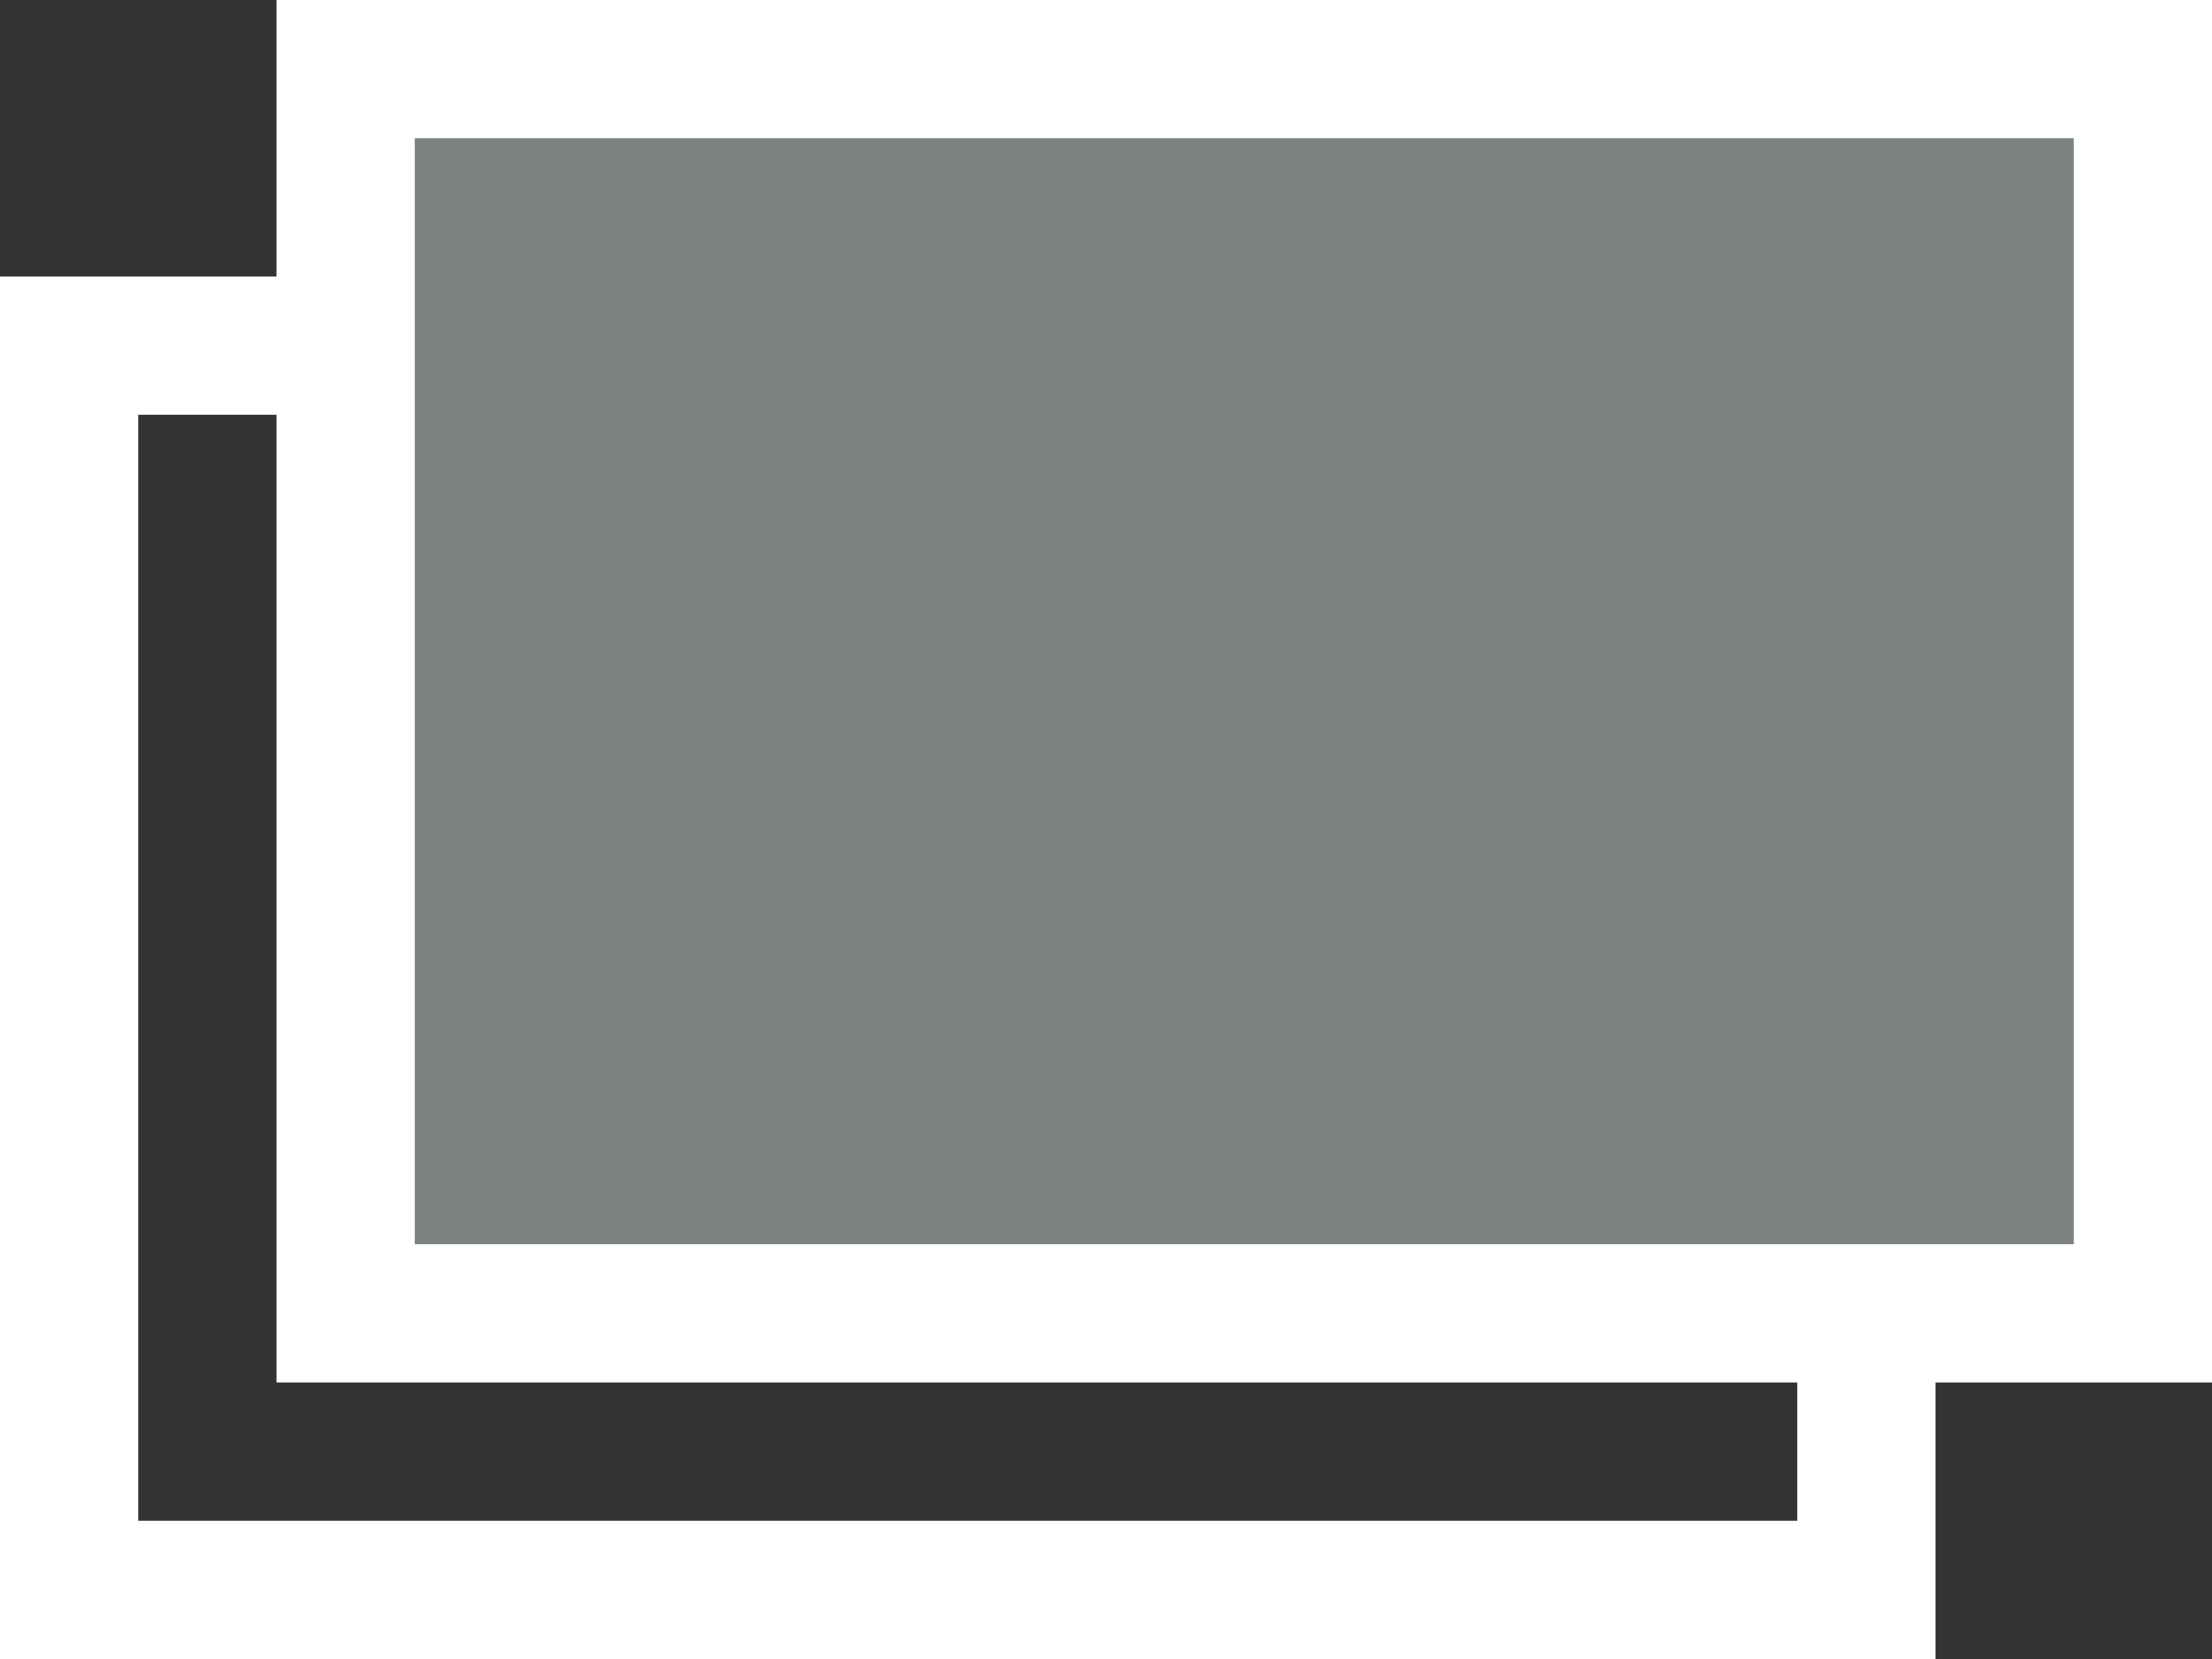
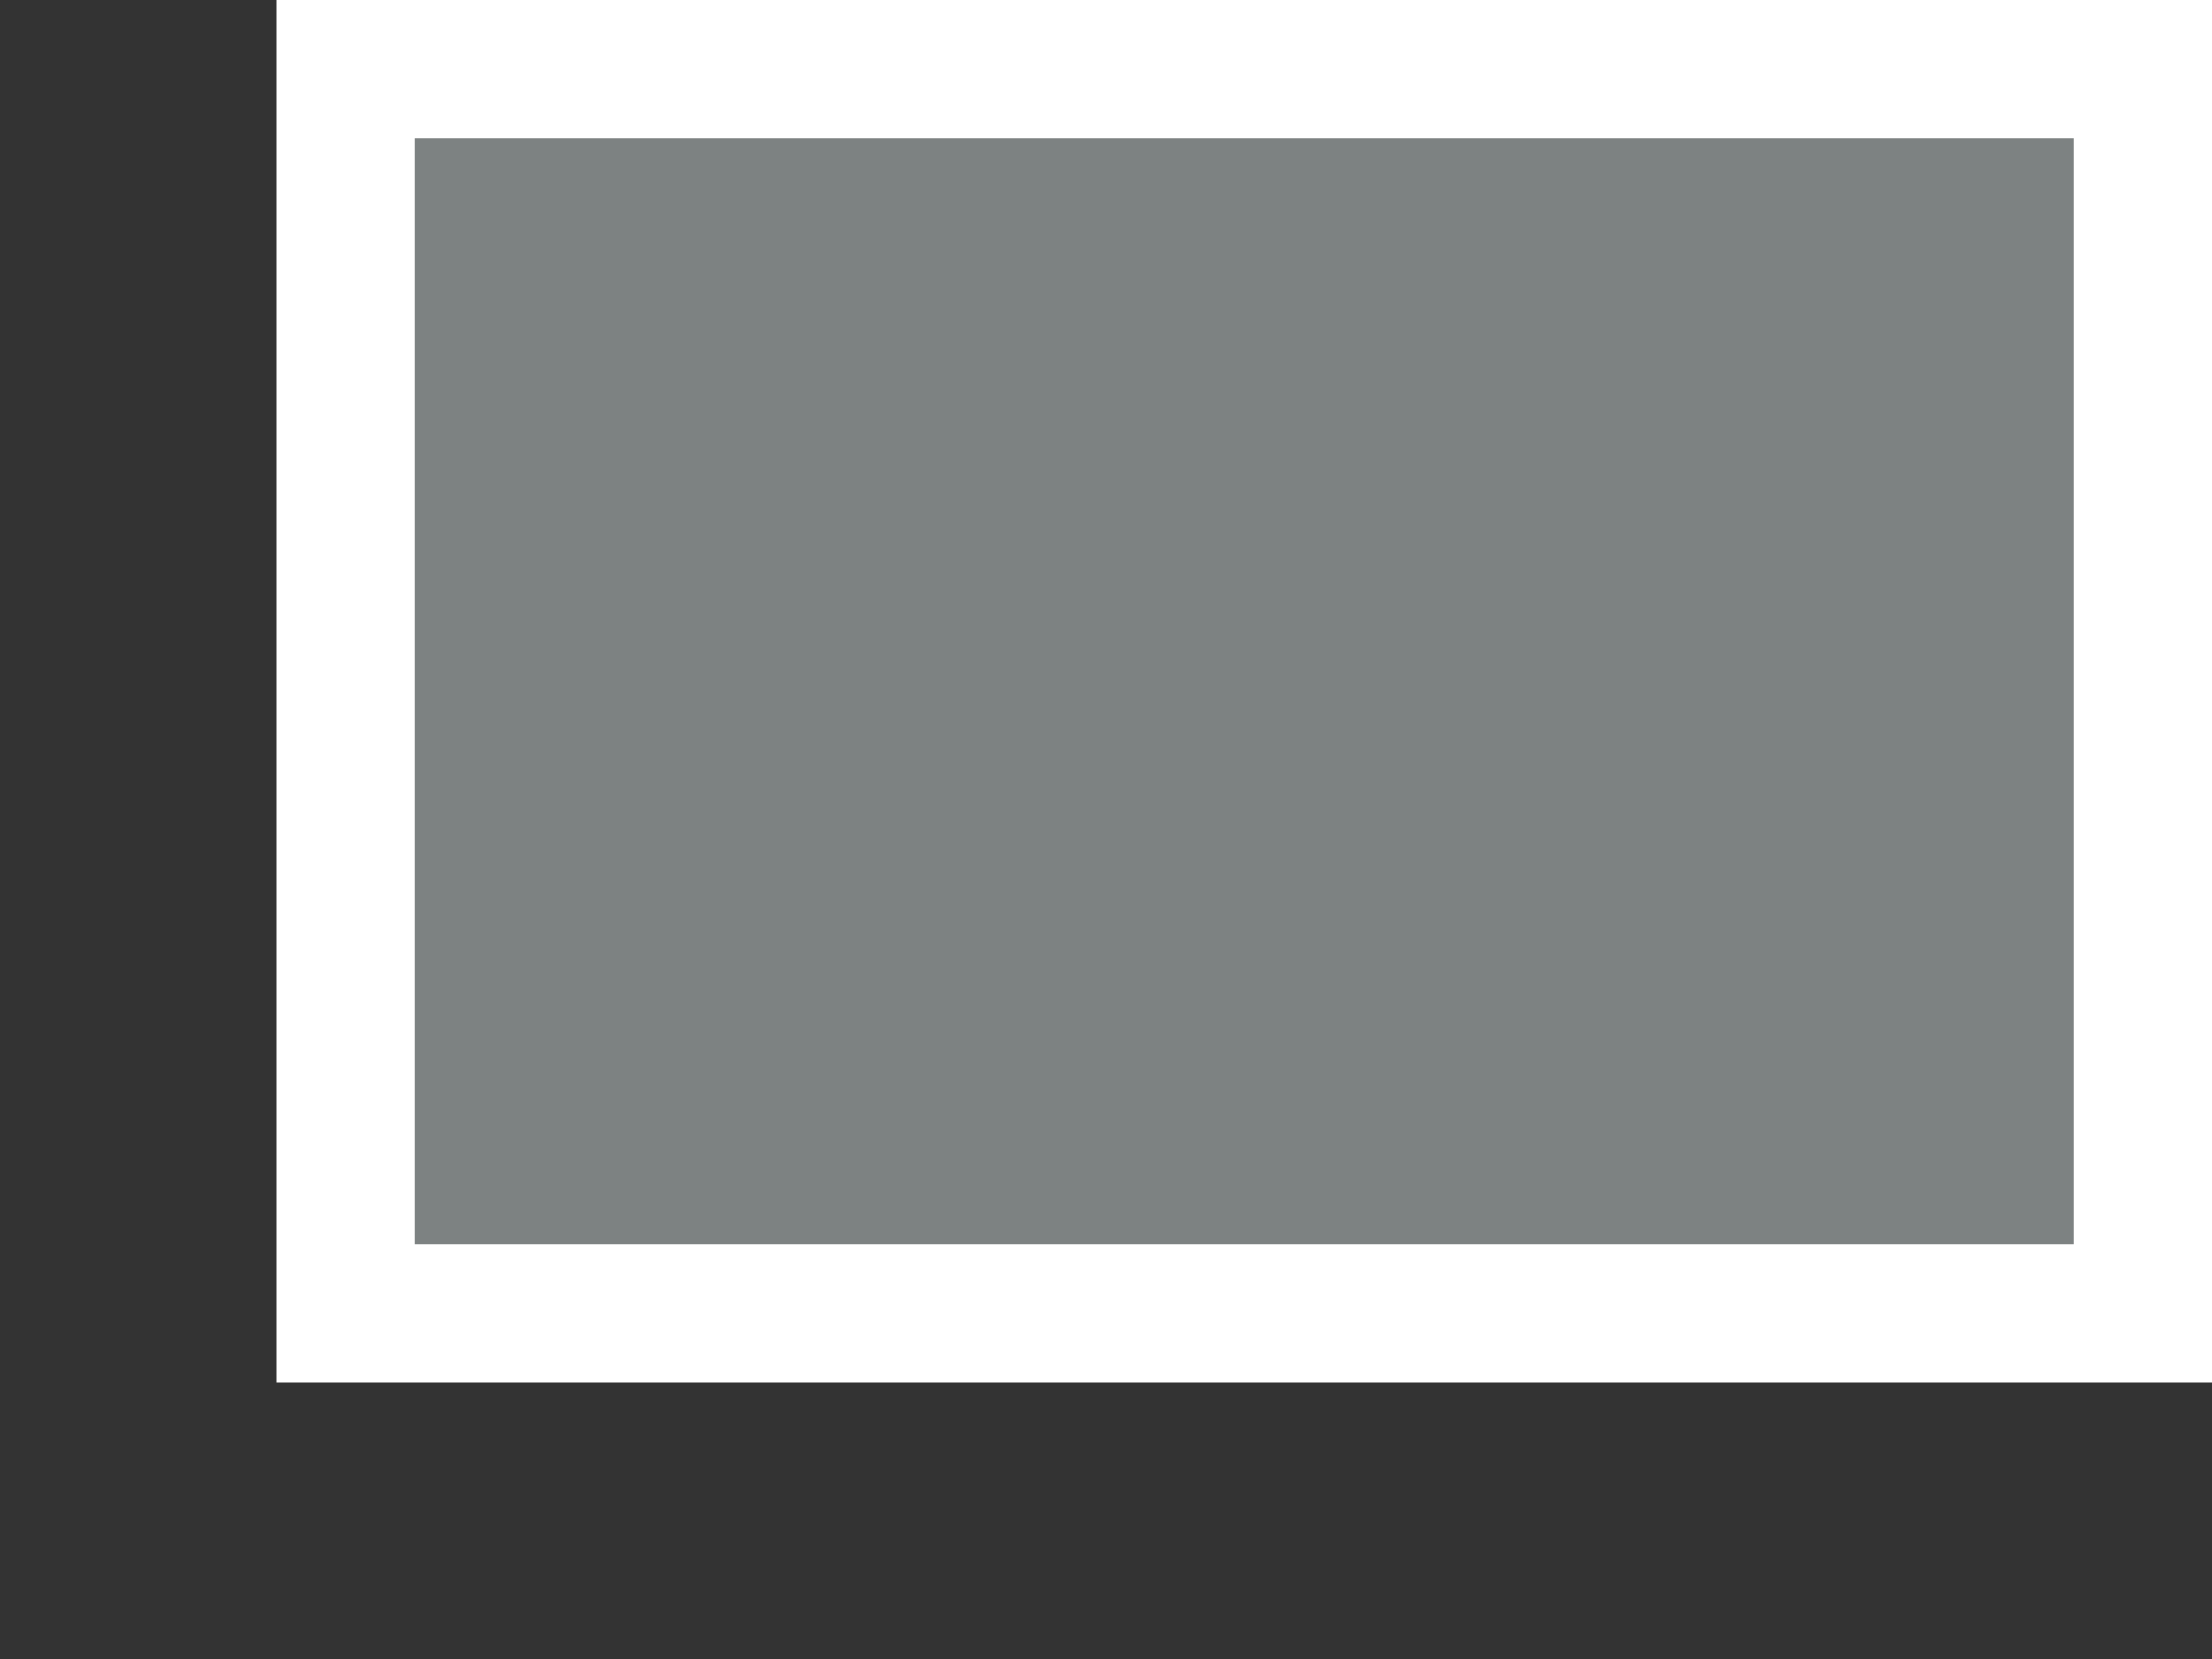
<svg xmlns="http://www.w3.org/2000/svg" id="icon_external.svg" width="16" height="12" viewBox="0 0 16 12">
  <rect x="0" y="0" width="16" height="12" fill="#333333" stroke="none" />
  <defs>
    <style>
      .cls-1 {
        fill: none;
      }

      .cls-1, .cls-2 {
        stroke: #fff;
        stroke-width: 1px;
      }

      .cls-2 {
        fill: #7d8282;
      }
    </style>
  </defs>
-   <rect id="長方形_24" data-name="長方形 24" class="cls-1" x="0.5" y="2.5" width="13" height="9" />
  <rect id="長方形_24-2" data-name="長方形 24" class="cls-2" x="2.5" y="0.5" width="13" height="9" />
</svg>